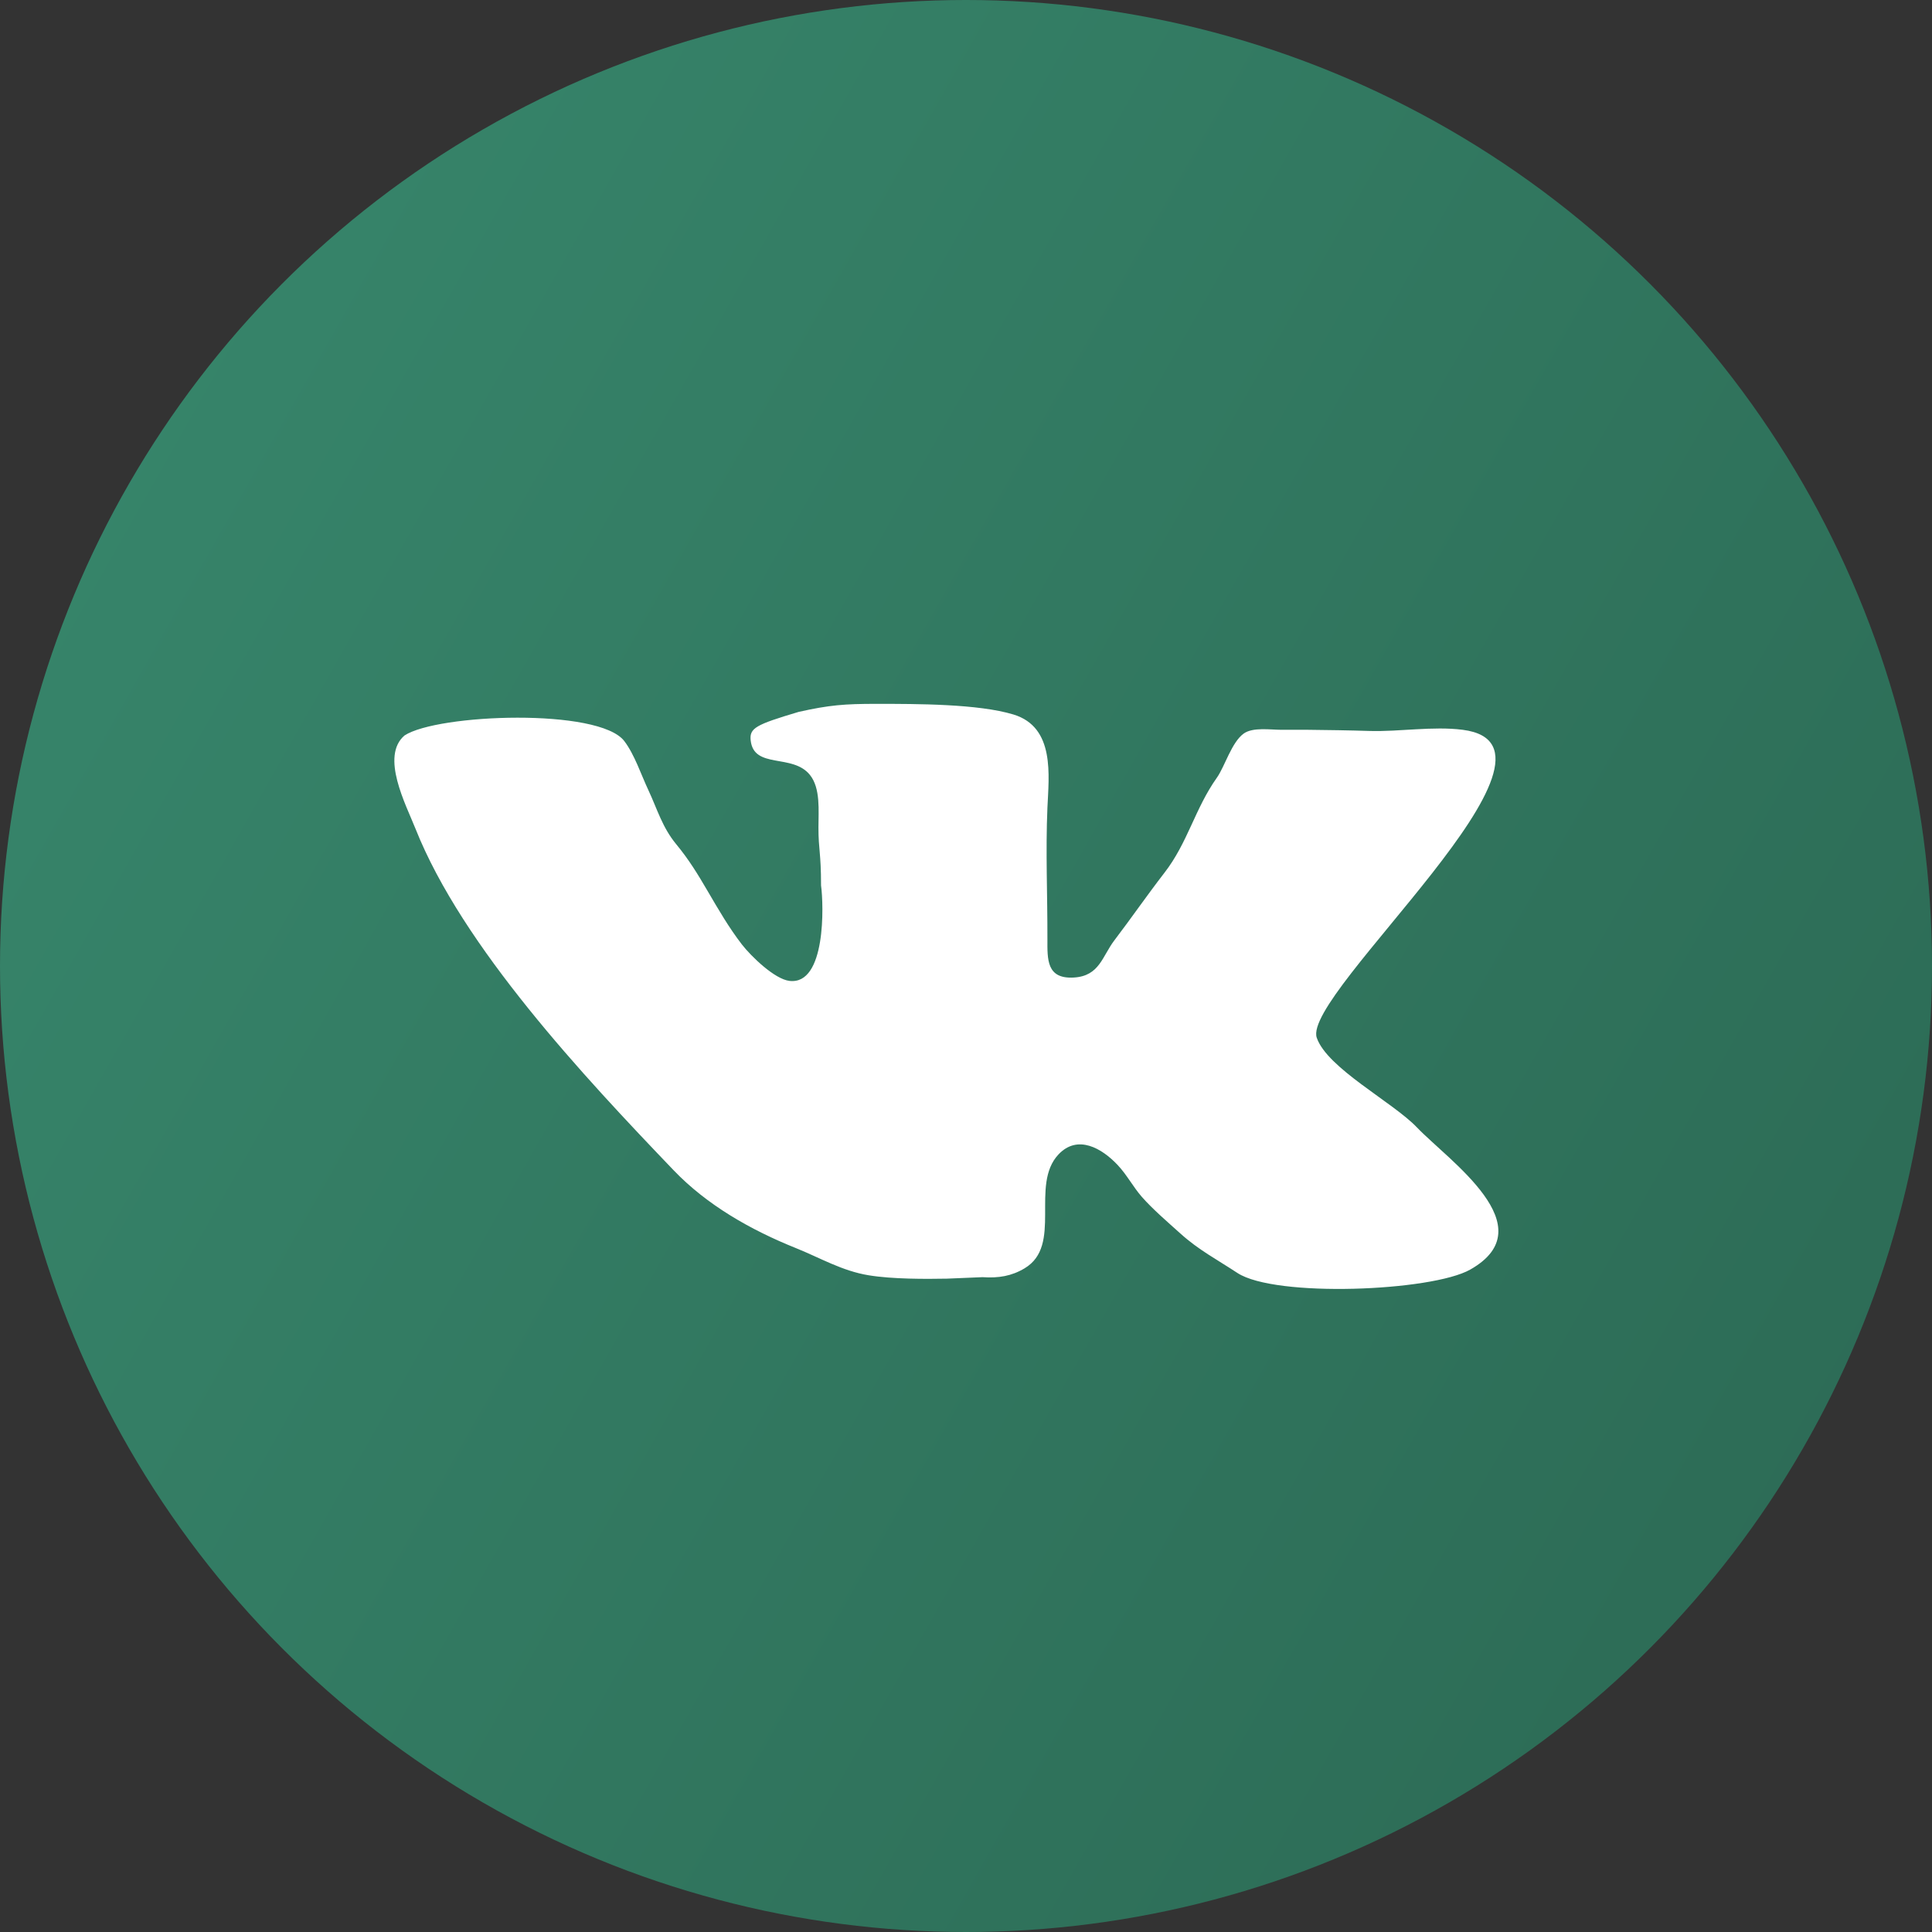
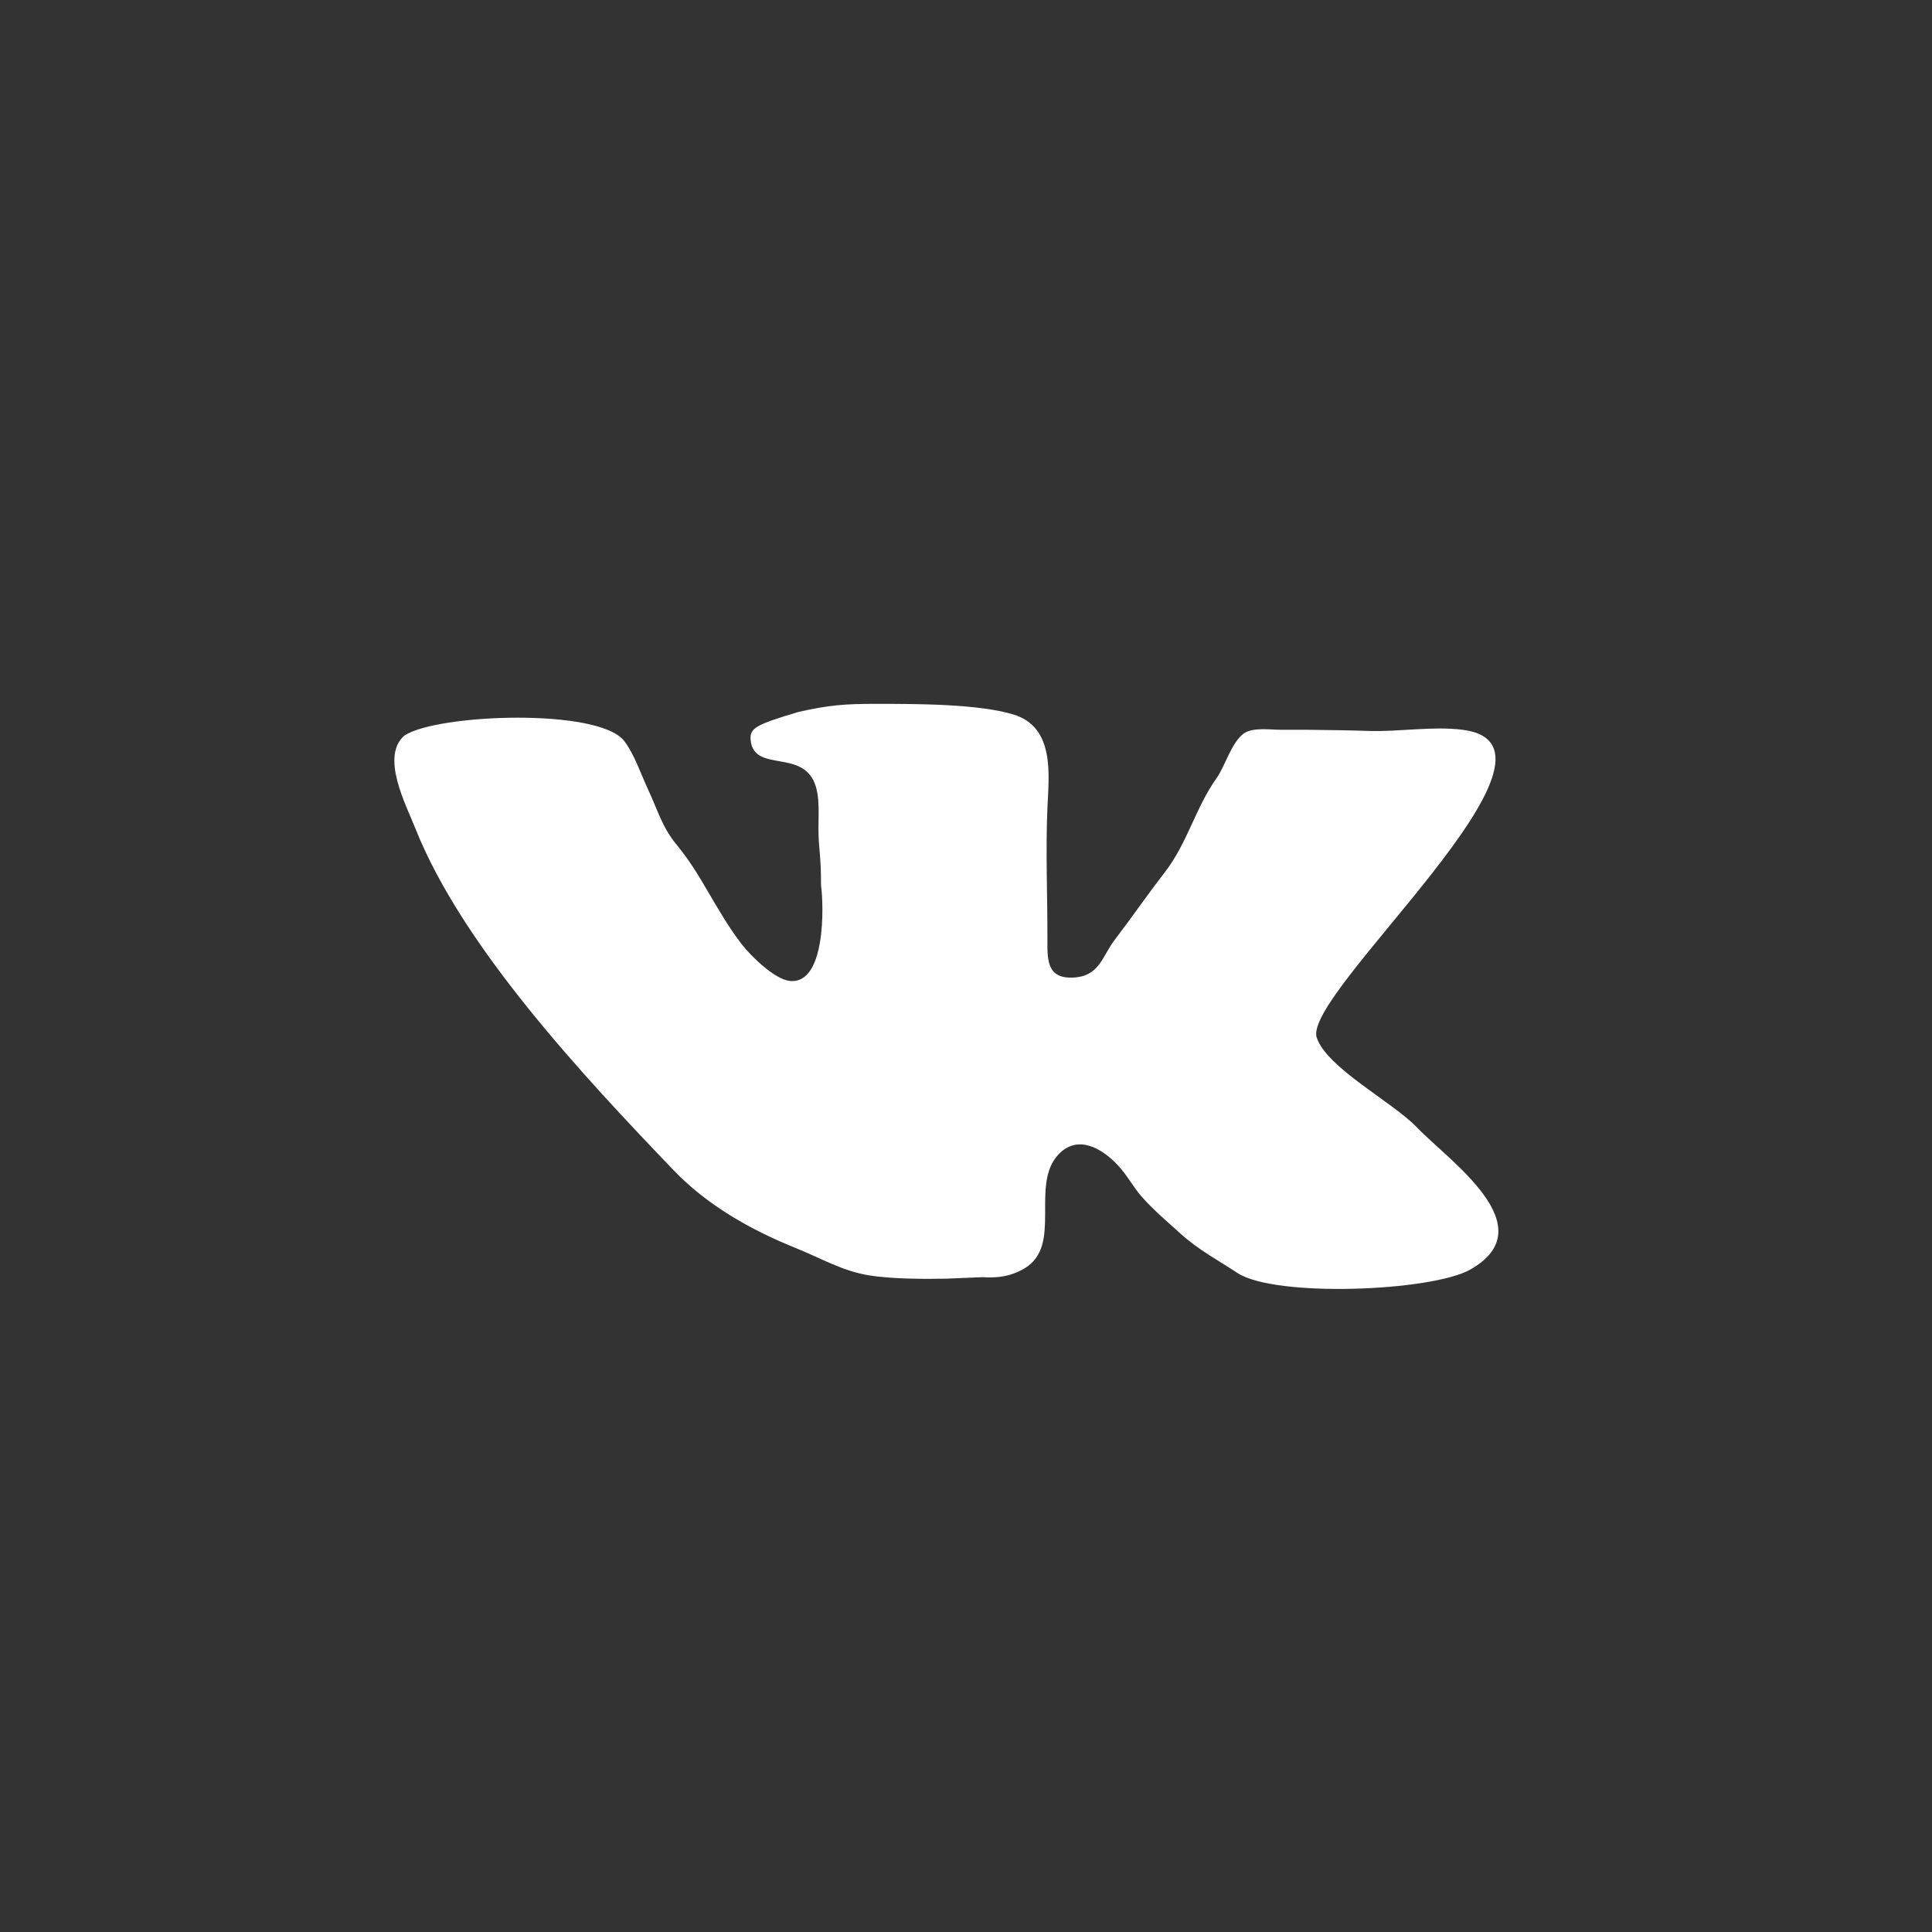
<svg xmlns="http://www.w3.org/2000/svg" width="35" height="35" viewBox="0 0 35 35" fill="none">
  <rect x="0" y="0" width="35" height="35" fill="#333333" stroke="none" />
-   <circle cx="17.5" cy="17.5" r="17.5" fill="url(#paint0_linear_69_4235)" />
  <path d="M26.634 23C25.938 23.394 23.103 23.511 22.417 23.061C22.041 22.814 21.713 22.643 21.387 22.349C21.158 22.143 20.882 21.906 20.686 21.683C20.526 21.5 20.416 21.284 20.247 21.105C19.962 20.802 19.523 20.545 19.175 20.914C18.653 21.47 19.258 22.562 18.561 22.977C18.327 23.117 18.091 23.157 17.799 23.137L17.152 23.164C16.772 23.171 16.17 23.174 15.738 23.103C15.256 23.025 14.858 22.787 14.422 22.612C13.595 22.28 12.806 21.829 12.206 21.203C10.573 19.499 8.379 17.155 7.527 15.013C7.352 14.573 6.889 13.701 7.328 13.324C7.925 12.932 10.854 12.822 11.311 13.427C11.497 13.673 11.614 14.034 11.745 14.312C11.908 14.66 11.997 14.988 12.252 15.296C12.478 15.569 12.645 15.843 12.82 16.143C13.017 16.479 13.202 16.801 13.441 17.111C13.604 17.321 14.032 17.739 14.303 17.77C14.964 17.847 14.923 16.396 14.874 16.041C14.874 15.441 14.827 15.403 14.827 14.991C14.827 14.687 14.867 14.28 14.673 14.039C14.358 13.645 13.655 13.94 13.599 13.411C13.576 13.19 13.691 13.128 14.467 12.897C15.024 12.772 15.301 12.751 15.875 12.751C16.614 12.751 17.724 12.751 18.36 12.944C19.117 13.174 19 14.052 18.975 14.634C18.941 15.43 18.977 16.206 18.975 17.013C18.974 17.381 18.958 17.738 19.454 17.709C19.919 17.681 19.966 17.327 20.188 17.035C20.497 16.629 20.781 16.217 21.095 15.811C21.519 15.264 21.647 14.648 22.046 14.087C22.188 13.886 22.311 13.448 22.531 13.289C22.697 13.17 23.013 13.221 23.215 13.221H23.693C24.06 13.225 24.434 13.23 24.81 13.242C25.353 13.258 25.96 13.152 26.498 13.221C28.818 13.516 23.581 17.999 23.854 18.799C24.042 19.351 25.237 19.97 25.668 20.423C26.243 21.025 28.005 22.225 26.634 23Z" fill="white" />
  <defs>
    <linearGradient id="paint0_linear_69_4235" x1="0" y1="0" x2="41.617" y2="23.583" gradientUnits="userSpaceOnUse">
      <stop stop-color="#38886D" />
      <stop offset="1" stop-color="#2B6853" />
    </linearGradient>
  </defs>
</svg>